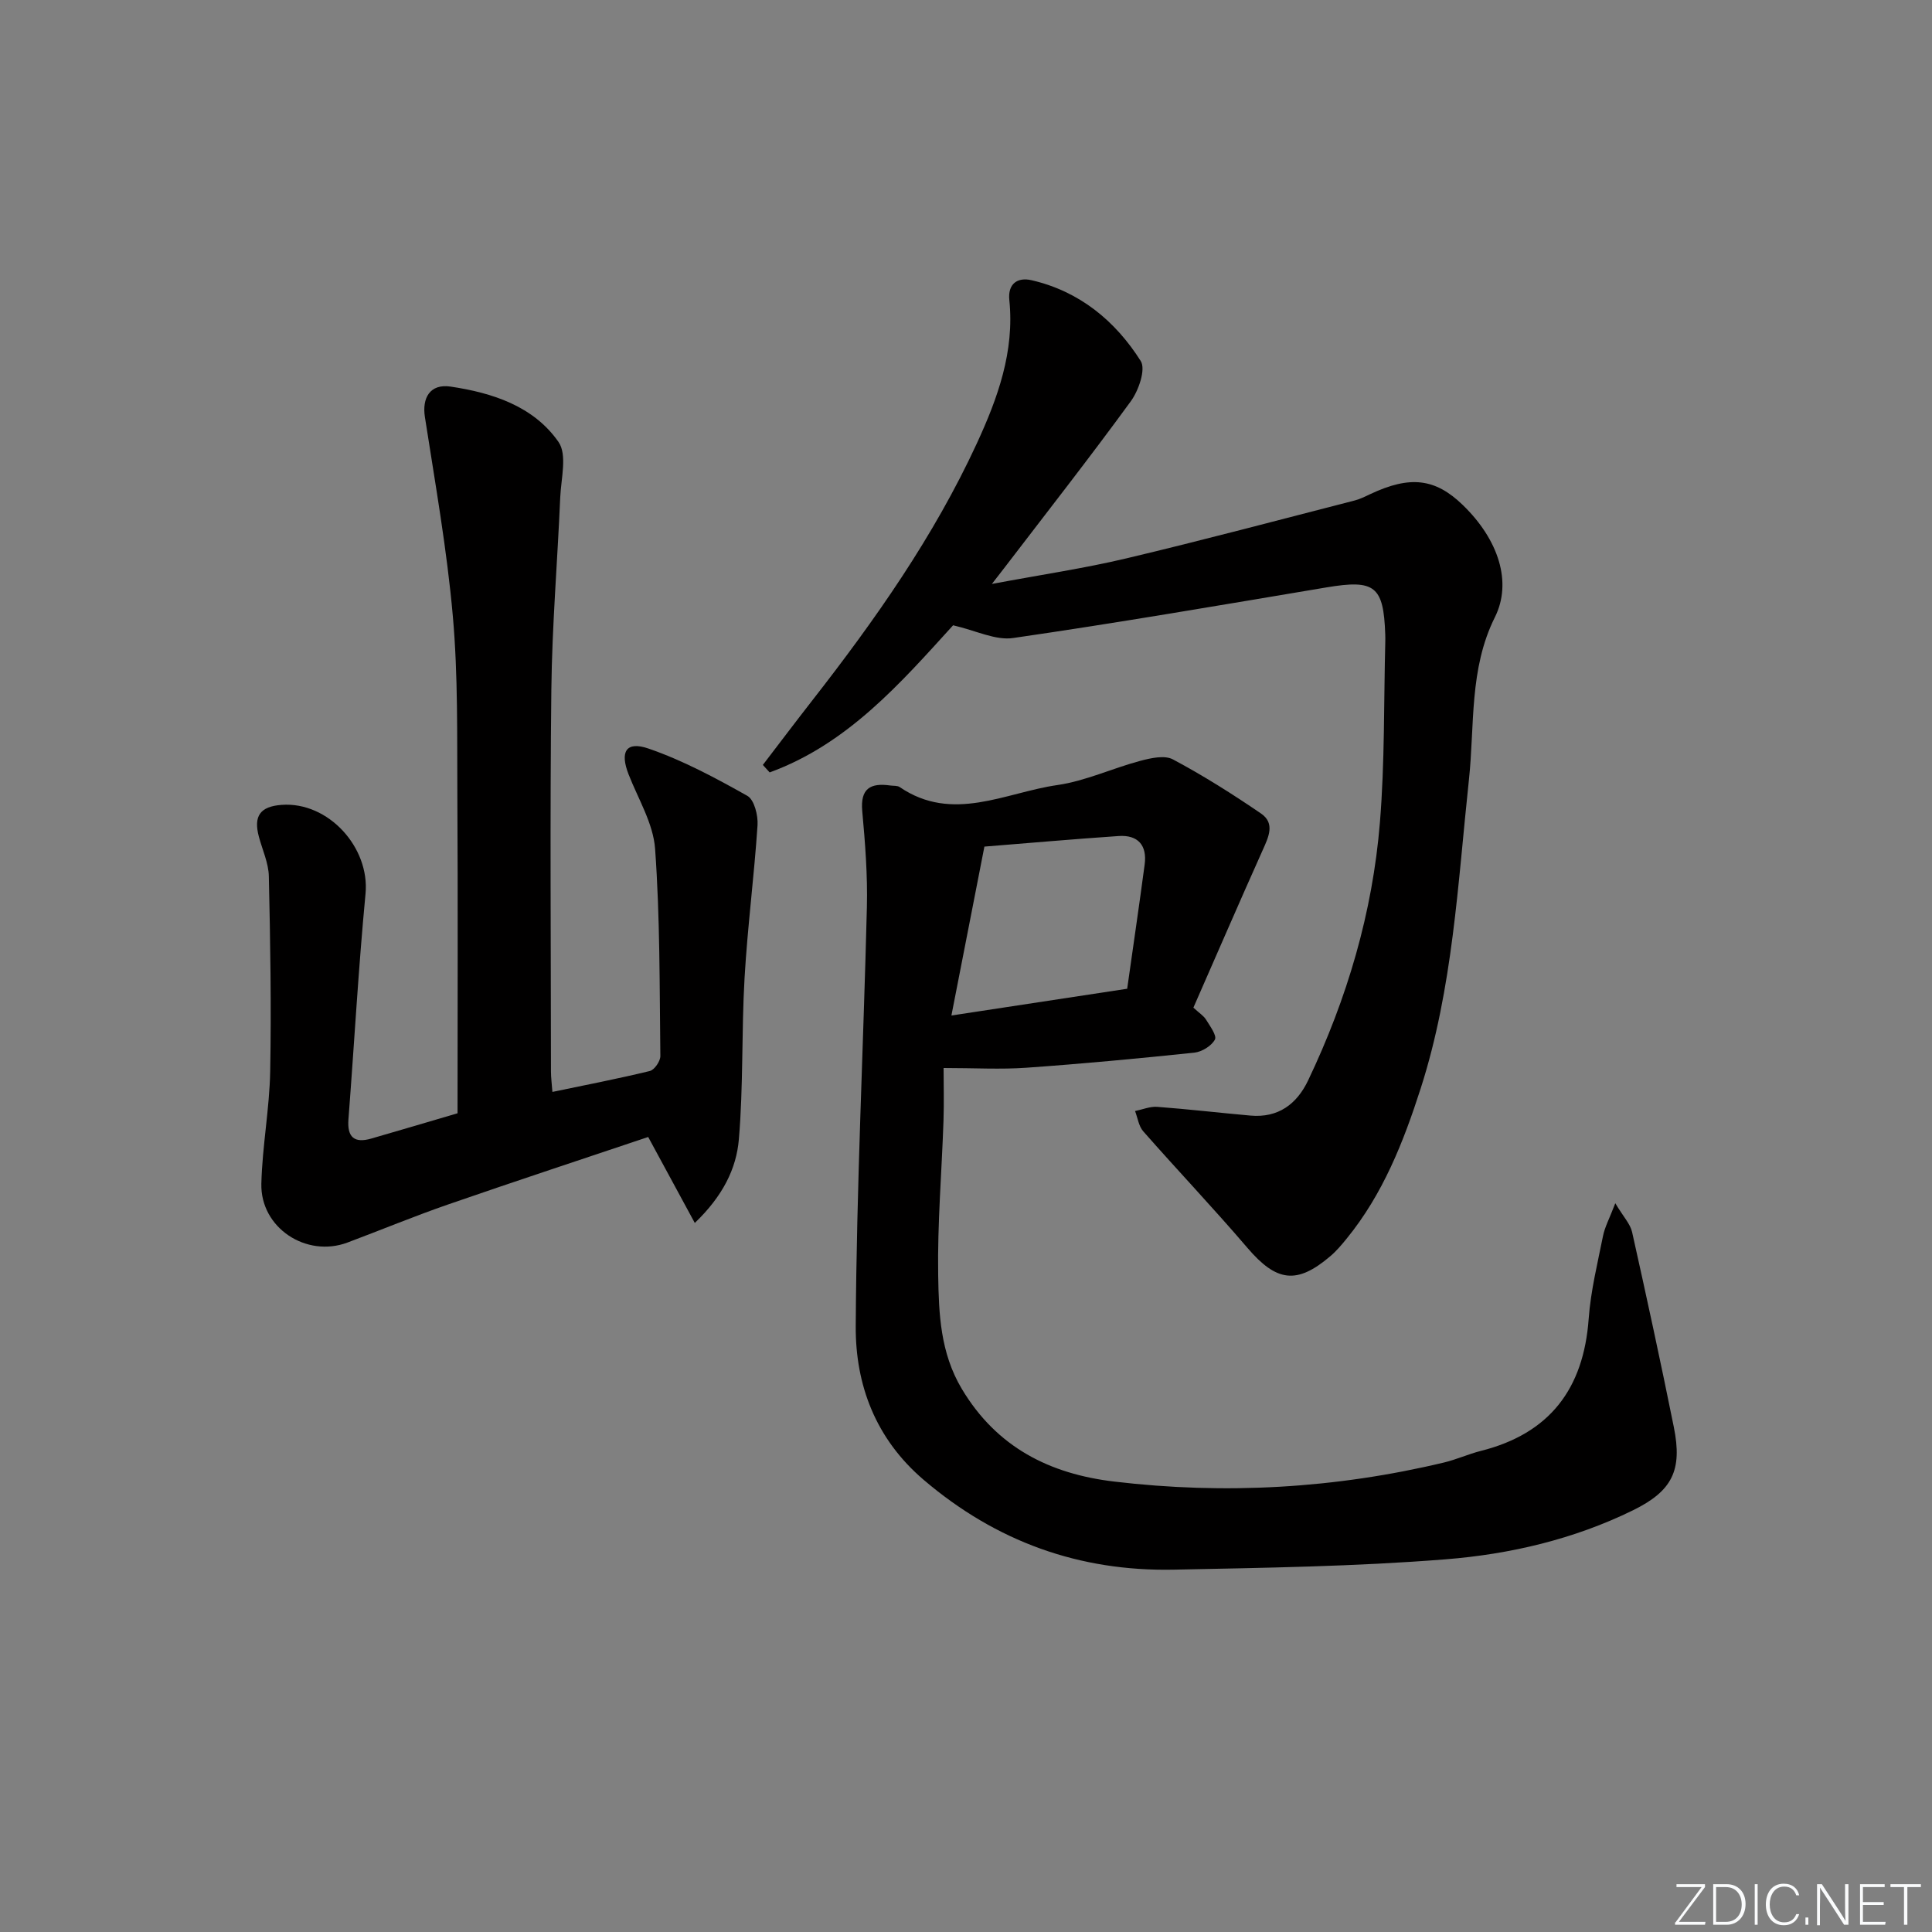
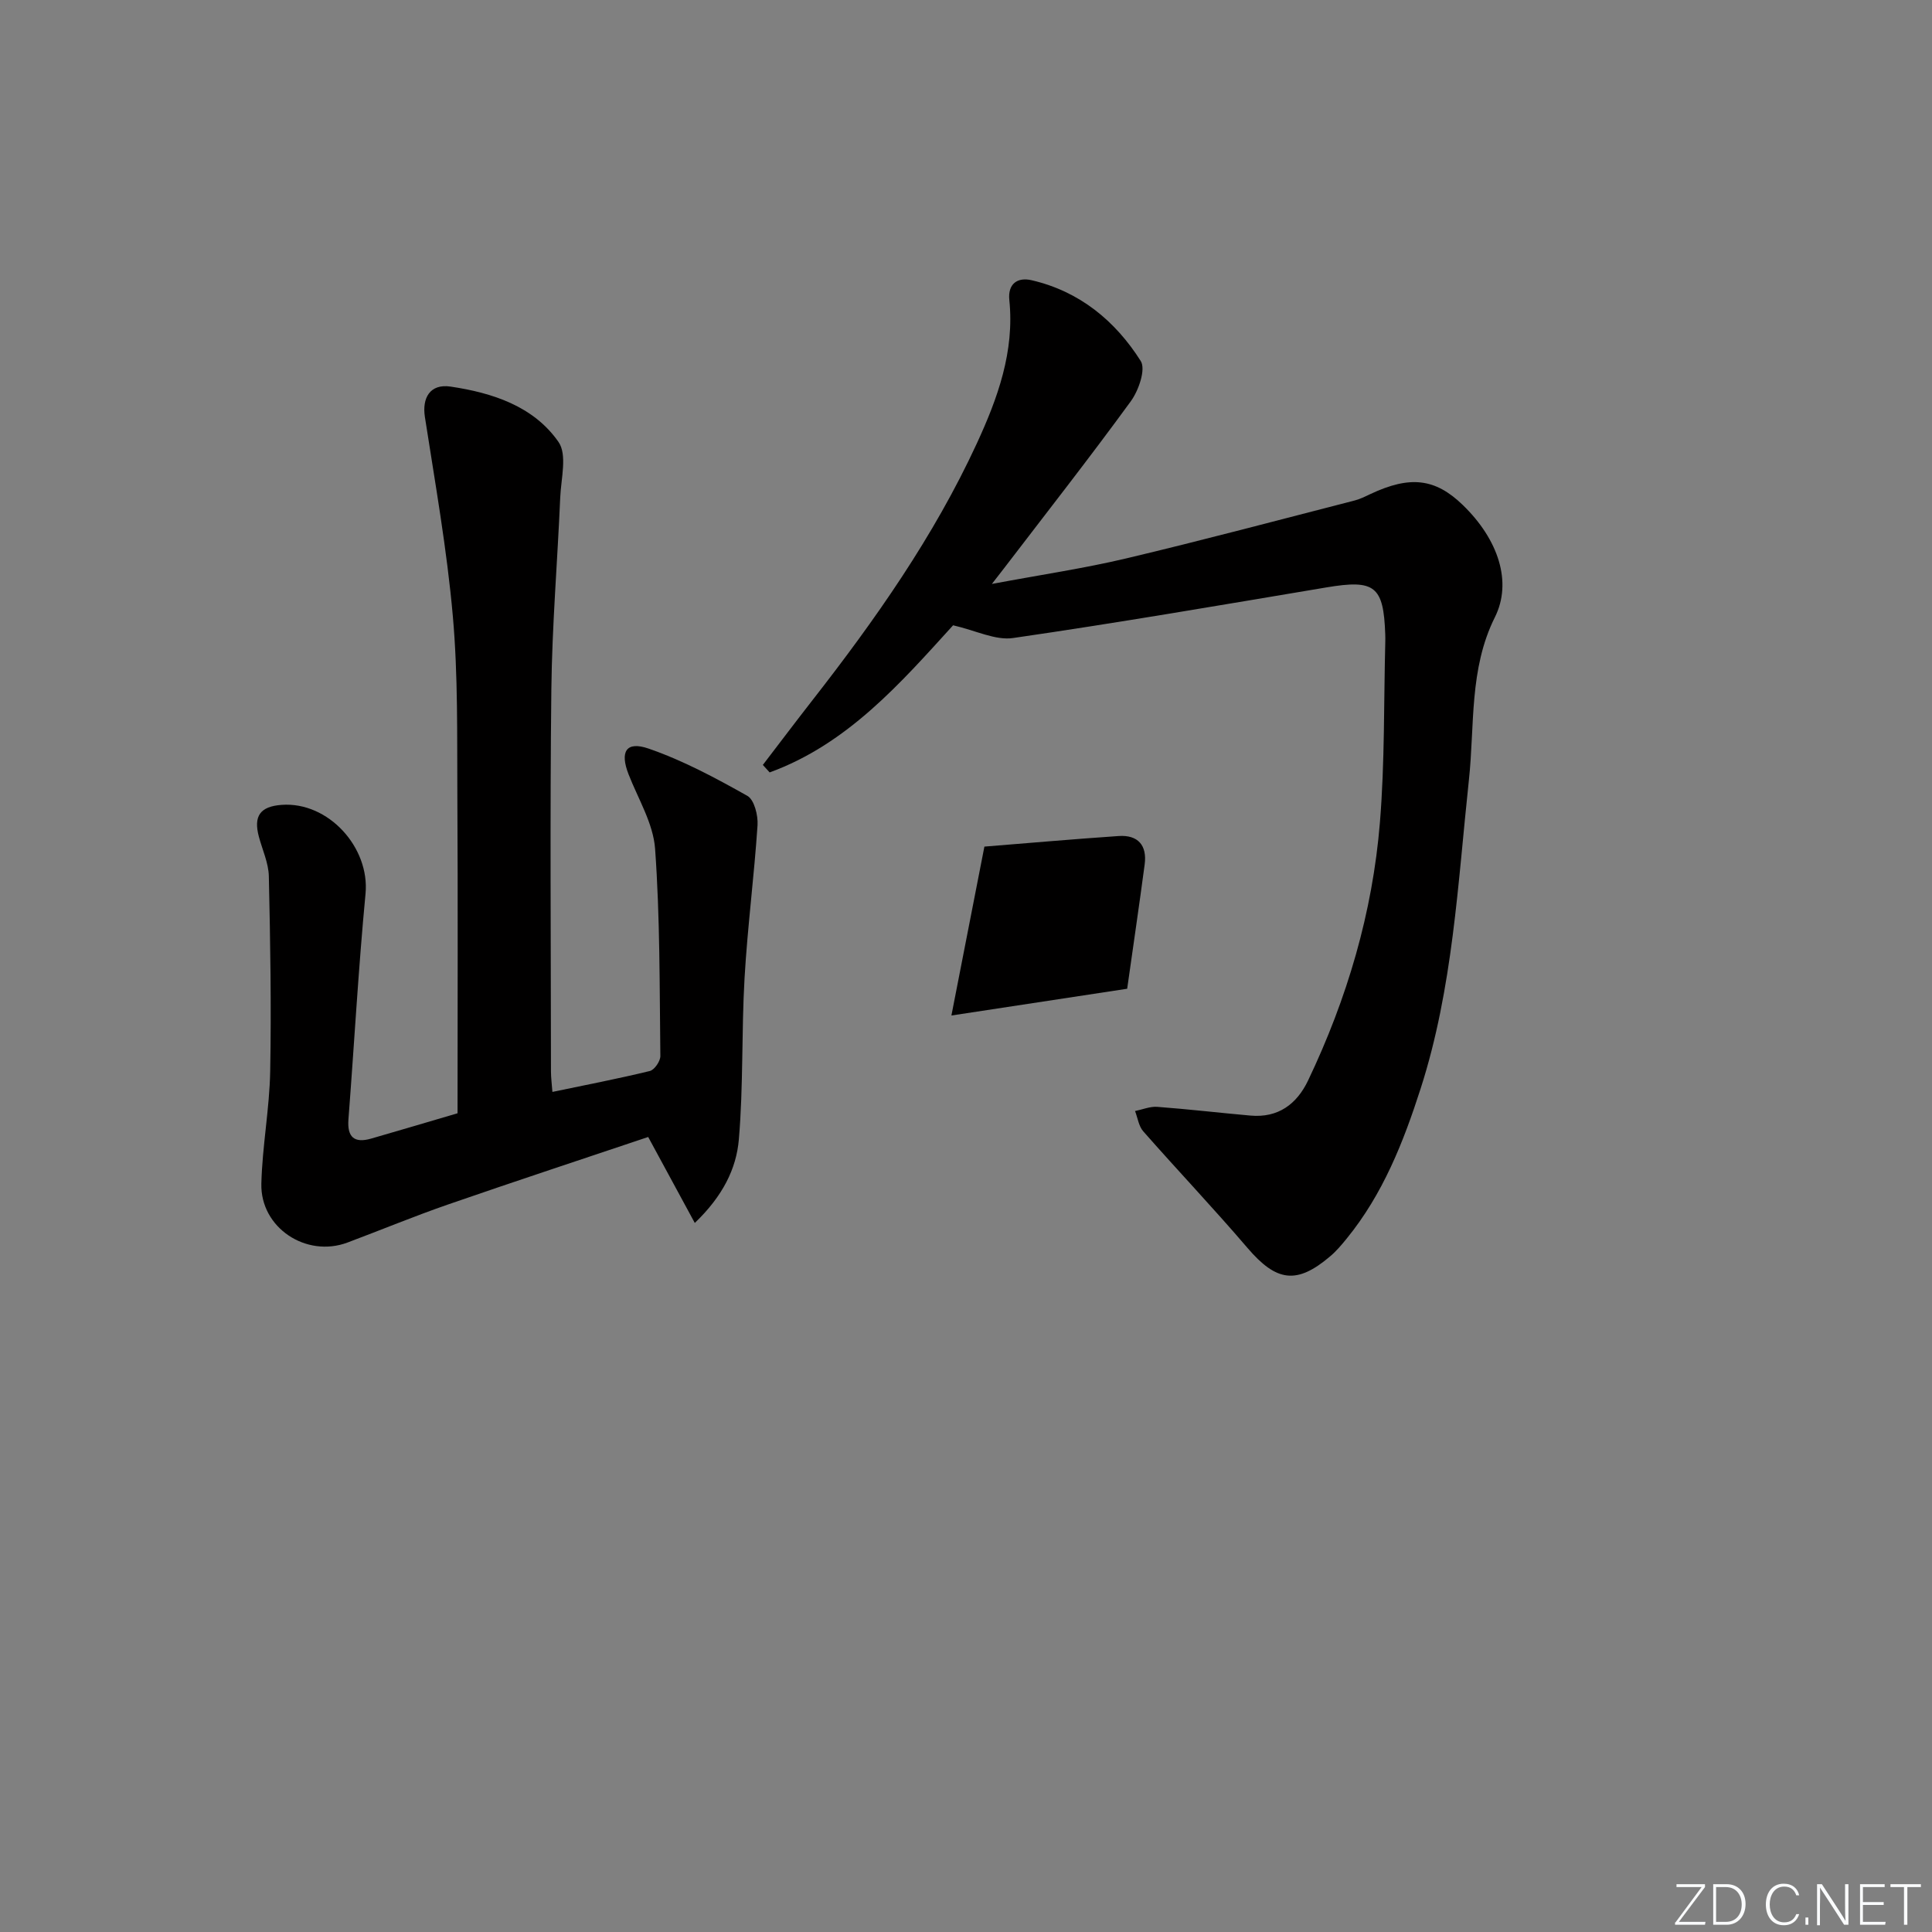
<svg xmlns="http://www.w3.org/2000/svg" enable-background="new 0 0 400 400" viewBox="0 0 400 400">
  <rect x="0" y="0" width="400" height="400" fill="#808080" stroke="none" />
  <g fill="#fafbfc">
    <path d="m346.9 398 5.4-7.3h-5.2v-.6h5.9v.6l-5.4 7.2h5.5l-.1.6h-6.2v-.5z" />
    <path d="m354.7 390.1h2.8c2.3 0 3.9 1.6 3.9 4.1s-1.6 4.3-3.9 4.3h-2.8zm.6 7.8h2c2.2 0 3.3-1.6 3.3-3.6 0-1.8-1-3.6-3.3-3.6h-2z" />
-     <path d="m363.9 390.1v8.4h-.6v-8.4z" />
    <path d="m372.5 396.3c-.4 1.3-1.4 2.3-3.2 2.3-2.4 0-3.7-1.9-3.7-4.3 0-2.3 1.2-4.3 3.7-4.3 1.8 0 2.9 1 3.2 2.4h-.6c-.4-1.1-1.1-1.8-2.5-1.8-2.1 0-3 1.9-3 3.7s.9 3.7 3 3.7c1.4 0 2.1-.7 2.5-1.7z" />
    <path d="m373.8 398.5v-1.5h.6v1.5z" />
    <path d="m376.2 398.5v-8.4h1c1.3 2 4.4 6.7 4.9 7.6-.1-1.2-.1-2.4-.1-3.8v-3.8h.7v8.4h-.9c-1.2-1.9-4.4-6.8-5-7.7.1 1.1 0 2.3 0 3.9v3.9h-.6z" />
    <path d="m390 394.4h-4.3v3.5h4.7l-.1.6h-5.2v-8.4h5.1v.6h-4.5v3.1h4.3z" />
    <path d="m394.2 390.7h-2.8v-.6h6.3v.6h-2.8v7.8h-.7z" />
  </g>
-   <path d="m247.08 208.62c1.23 1.14 2.13 1.69 2.62 2.49.82 1.33 2.28 3.31 1.83 4.13-.71 1.31-2.69 2.53-4.25 2.7-11.56 1.21-23.15 2.3-34.75 3.12-5.34.38-10.72.06-17.17.06 0 3.18.11 7.07-.02 10.95-.36 10.64-1.27 21.28-1.1 31.91.13 8.03.43 16.09 4.89 23.57 7.25 12.14 18.23 17.61 31.53 19.19 22.98 2.73 45.79 1.44 68.33-3.95 2.57-.62 5.02-1.74 7.58-2.39 14.27-3.58 21.3-12.85 22.35-27.37.42-5.76 1.83-11.46 2.97-17.15.37-1.84 1.31-3.56 2.54-6.76 1.68 2.82 3.1 4.27 3.48 5.97 3 13.43 5.92 26.89 8.64 40.38 1.81 8.96-.33 13.23-8.48 17.23-12.23 5.99-25.42 9.08-38.78 10.14-18.7 1.49-37.52 1.76-56.29 2.14-19.53.39-36.75-5.79-51.77-18.6-9.97-8.51-14.13-19.66-14.06-31.81.17-28.93 1.6-57.86 2.31-86.79.16-6.6-.36-13.25-.96-19.84-.43-4.73 1.73-5.89 5.81-5.31.66.09 1.46-.01 1.95.33 10.95 7.46 21.83 1.13 32.62-.42 5.84-.84 11.41-3.48 17.17-5.01 2.17-.58 5.05-1.23 6.78-.3 6.28 3.35 12.35 7.18 18.23 11.2 2.95 2.02 1.57 4.86.34 7.59-4.88 10.88-9.6 21.82-14.34 32.6zm-43.27-33.34c-2.28 11.66-4.42 22.6-6.83 34.97 12.6-1.92 24.12-3.67 36.39-5.54 1.23-8.72 2.49-17.22 3.62-25.73.53-3.97-1.39-6.16-5.38-5.89-9.57.65-19.11 1.5-27.8 2.19z" fill="#010000" />
+   <path d="m247.08 208.62zm-43.27-33.34c-2.28 11.66-4.42 22.6-6.83 34.97 12.6-1.92 24.12-3.67 36.39-5.54 1.23-8.72 2.49-17.22 3.62-25.73.53-3.97-1.39-6.16-5.38-5.89-9.57.65-19.11 1.5-27.8 2.19z" fill="#010000" />
  <path d="m94.73 230.49c0-22.31.09-44.13-.04-65.94-.07-12.31.15-24.68-.93-36.92-1.22-13.83-3.66-27.56-5.79-41.3-.61-3.91 1.03-6.93 5.32-6.29 8.61 1.28 17.17 4.03 22.34 11.46 1.84 2.63.53 7.59.36 11.47-.57 13.29-1.69 26.56-1.84 39.85-.3 26.33-.09 52.66-.08 78.99 0 1.3.18 2.59.3 4.26 6.94-1.45 13.59-2.73 20.17-4.33.95-.23 2.19-2.03 2.18-3.1-.17-14.31-.06-28.65-1.09-42.91-.38-5.24-3.5-10.31-5.49-15.41-1.83-4.68-.54-6.95 4.15-5.33 7.11 2.45 13.86 6.08 20.44 9.78 1.43.8 2.24 4.04 2.11 6.08-.7 10.57-2.08 21.1-2.69 31.68-.64 11.12-.23 22.31-1.18 33.39-.52 6.05-3.32 11.71-9.12 17.28-3.36-6.2-6.34-11.7-9.65-17.8-13.39 4.5-27.39 9.11-41.31 13.93-7.06 2.44-13.97 5.31-20.96 7.93-8.54 3.19-18.04-3.07-17.82-12.19.19-7.77 1.69-15.52 1.83-23.29.25-13.45.02-26.91-.28-40.36-.06-2.74-1.33-5.45-2.06-8.18-1.15-4.29.25-6.27 4.7-6.6 9.68-.71 18.28 8.81 17.38 18.38-1.48 15.55-2.34 31.16-3.54 46.74-.28 3.69 1.22 4.98 4.72 3.97 5.88-1.69 11.74-3.44 17.87-5.24z" fill="#010000" />
  <path d="m197.33 129.46c-10.8 11.88-21.82 24.57-37.98 30.46-.47-.52-.94-1.03-1.41-1.55 3.4-4.44 6.76-8.9 10.2-13.31 13.03-16.69 25.19-33.95 34.1-53.25 4.32-9.36 7.83-19.03 6.73-29.69-.34-3.35 1.67-4.79 4.62-4.1 9.9 2.29 17.32 8.4 22.59 16.73 1.08 1.72-.44 6.11-2.06 8.33-8.52 11.69-17.45 23.08-26.24 34.57-.48.63-.97 1.25-2.52 3.25 10.23-1.92 19.14-3.23 27.86-5.3 15.81-3.75 31.51-7.94 47.25-11.98 1.11-.29 2.18-.82 3.23-1.32 8.23-3.88 13.44-3.27 19.14 2.24 7.45 7.21 10.27 16.02 6.66 23.25-5.36 10.74-4.16 22.4-5.38 33.7-2.3 21.44-3.31 43.07-9.97 63.82-3.57 11.12-7.83 21.92-15.32 31.11-1.05 1.29-2.13 2.58-3.39 3.65-6.97 5.95-11.18 5.3-17.18-1.72-7.01-8.2-14.45-16.03-21.57-24.13-.94-1.07-1.14-2.78-1.69-4.19 1.53-.31 3.09-.98 4.59-.87 6.45.48 12.87 1.24 19.31 1.81 5.73.51 9.59-2.37 11.93-7.28 8.08-16.94 13.35-34.76 14.87-53.45 1.01-12.41.79-24.93 1.11-37.4.01-.5.01-1-.01-1.5-.34-10.03-2.17-11.4-12.14-9.73-21.6 3.62-43.19 7.34-64.87 10.48-3.66.56-7.74-1.55-12.46-2.63z" fill="#010000" />
</svg>